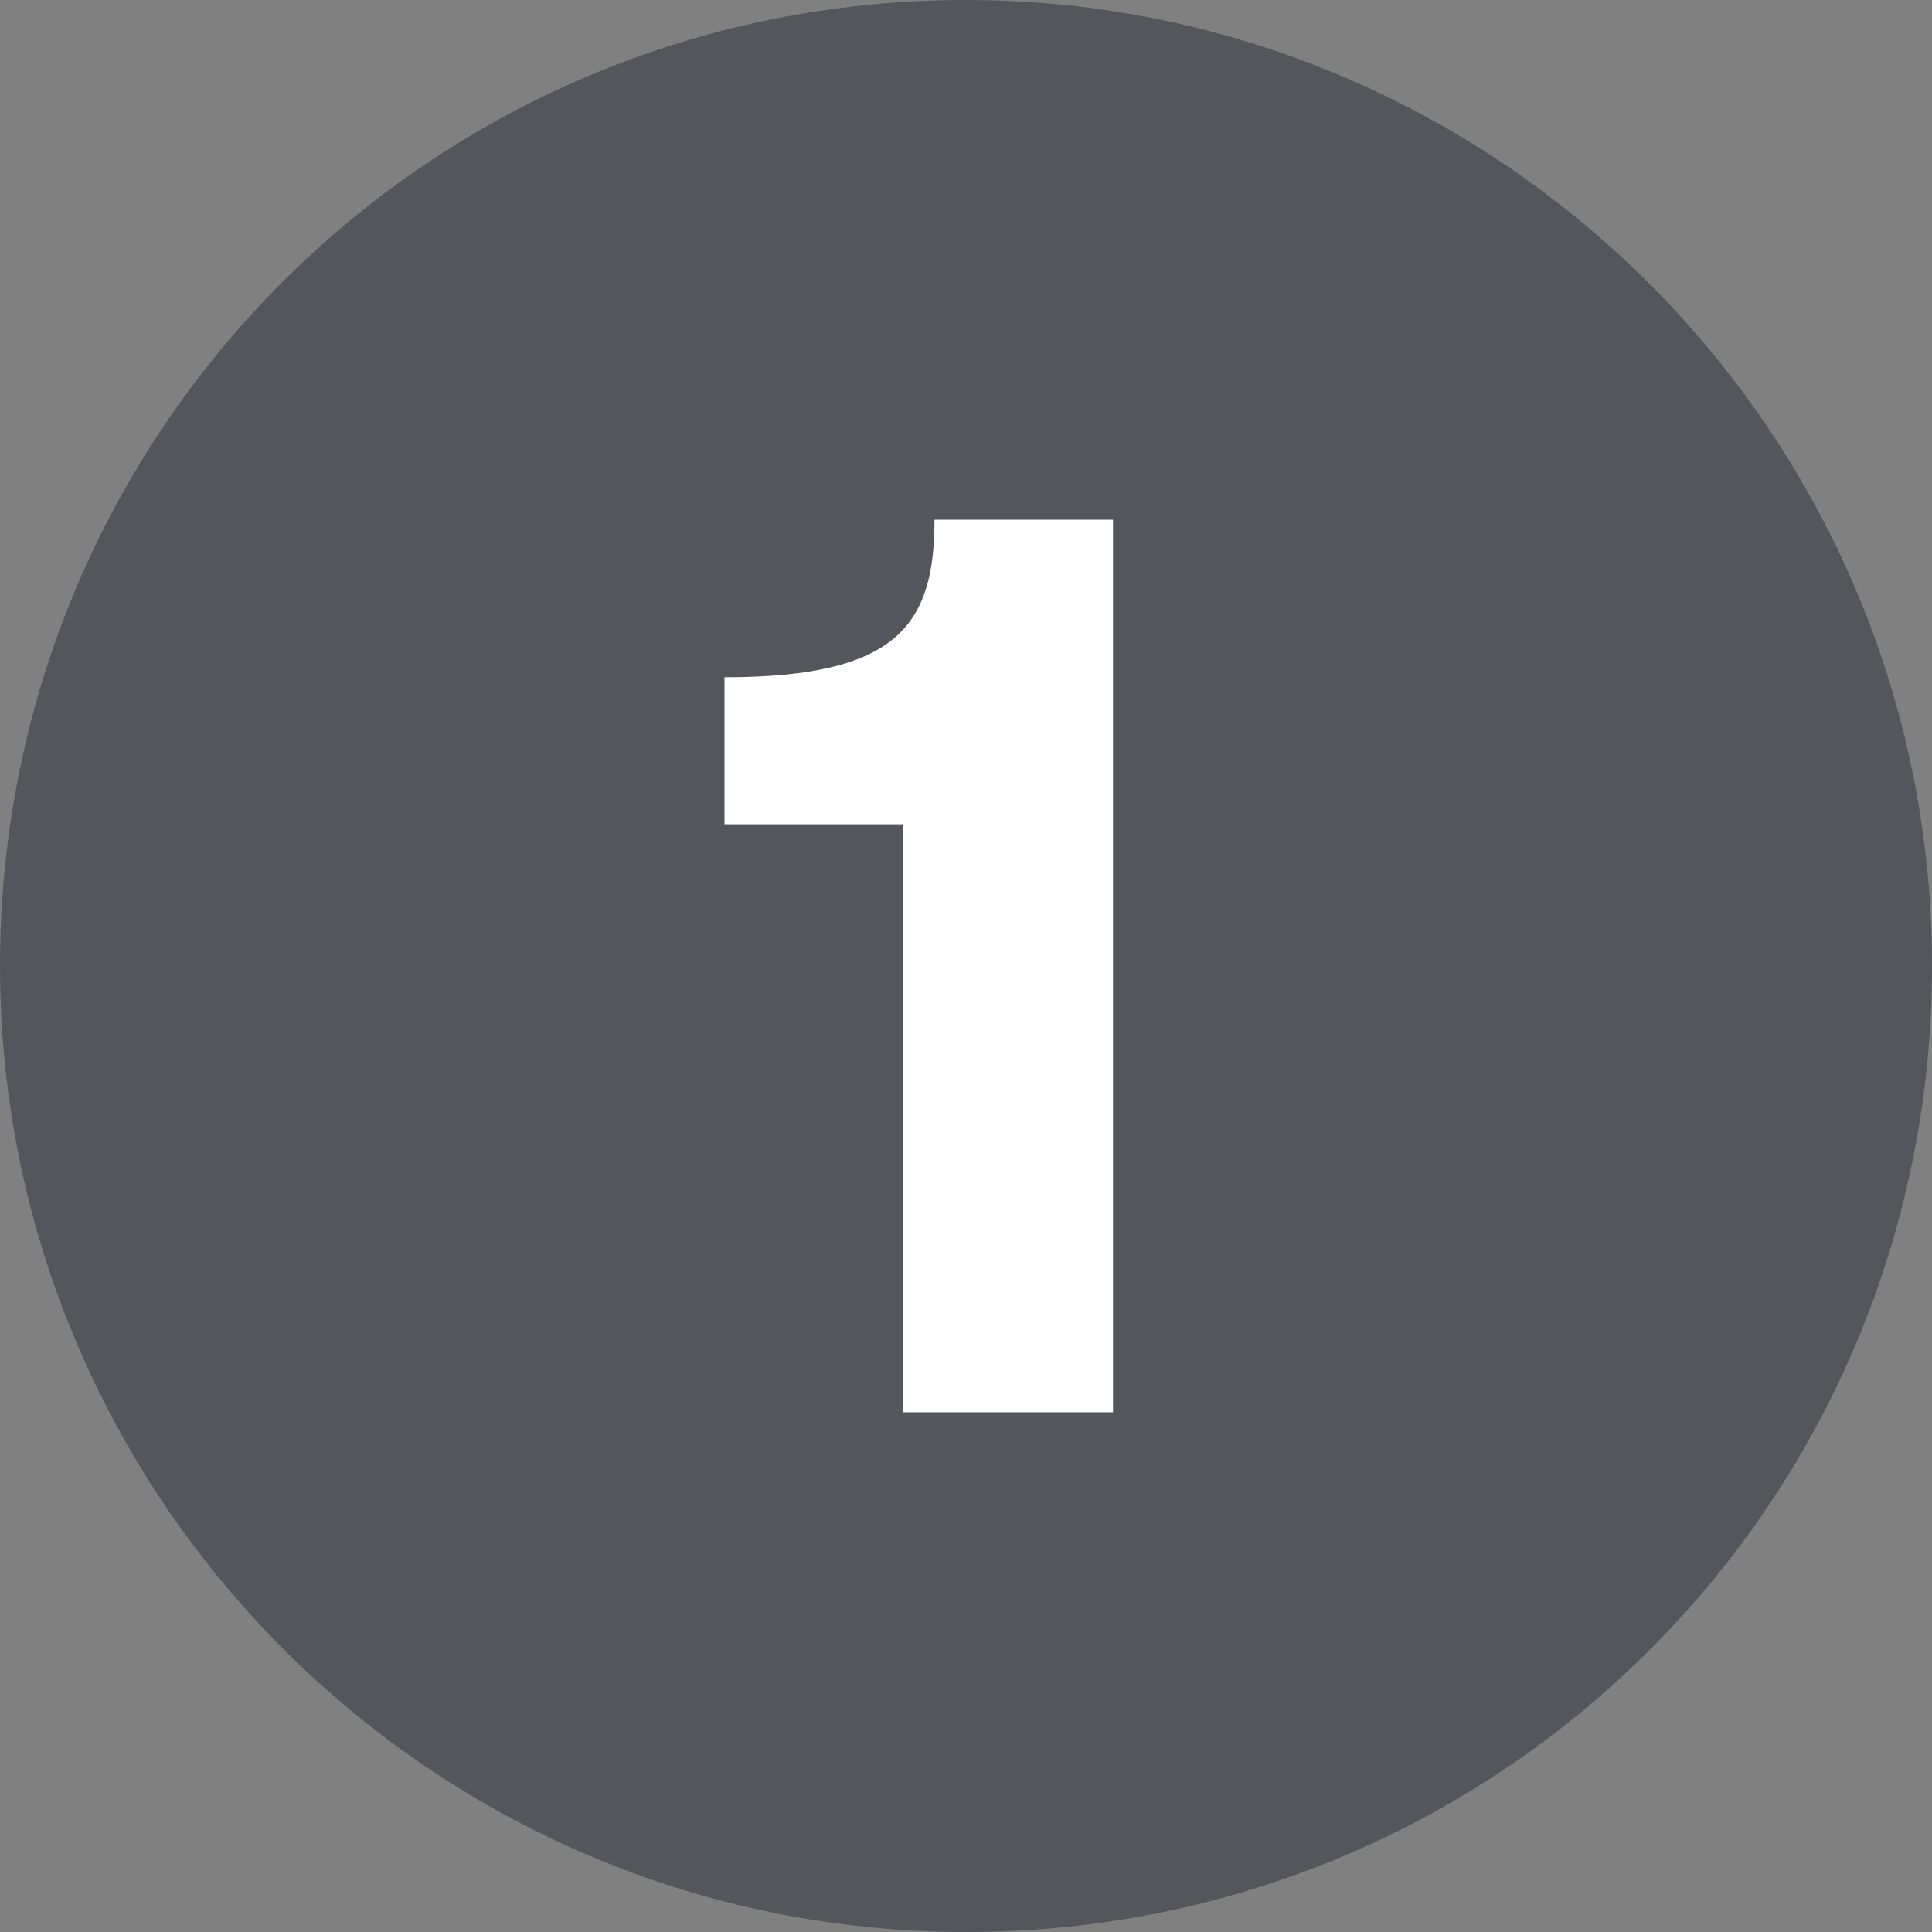
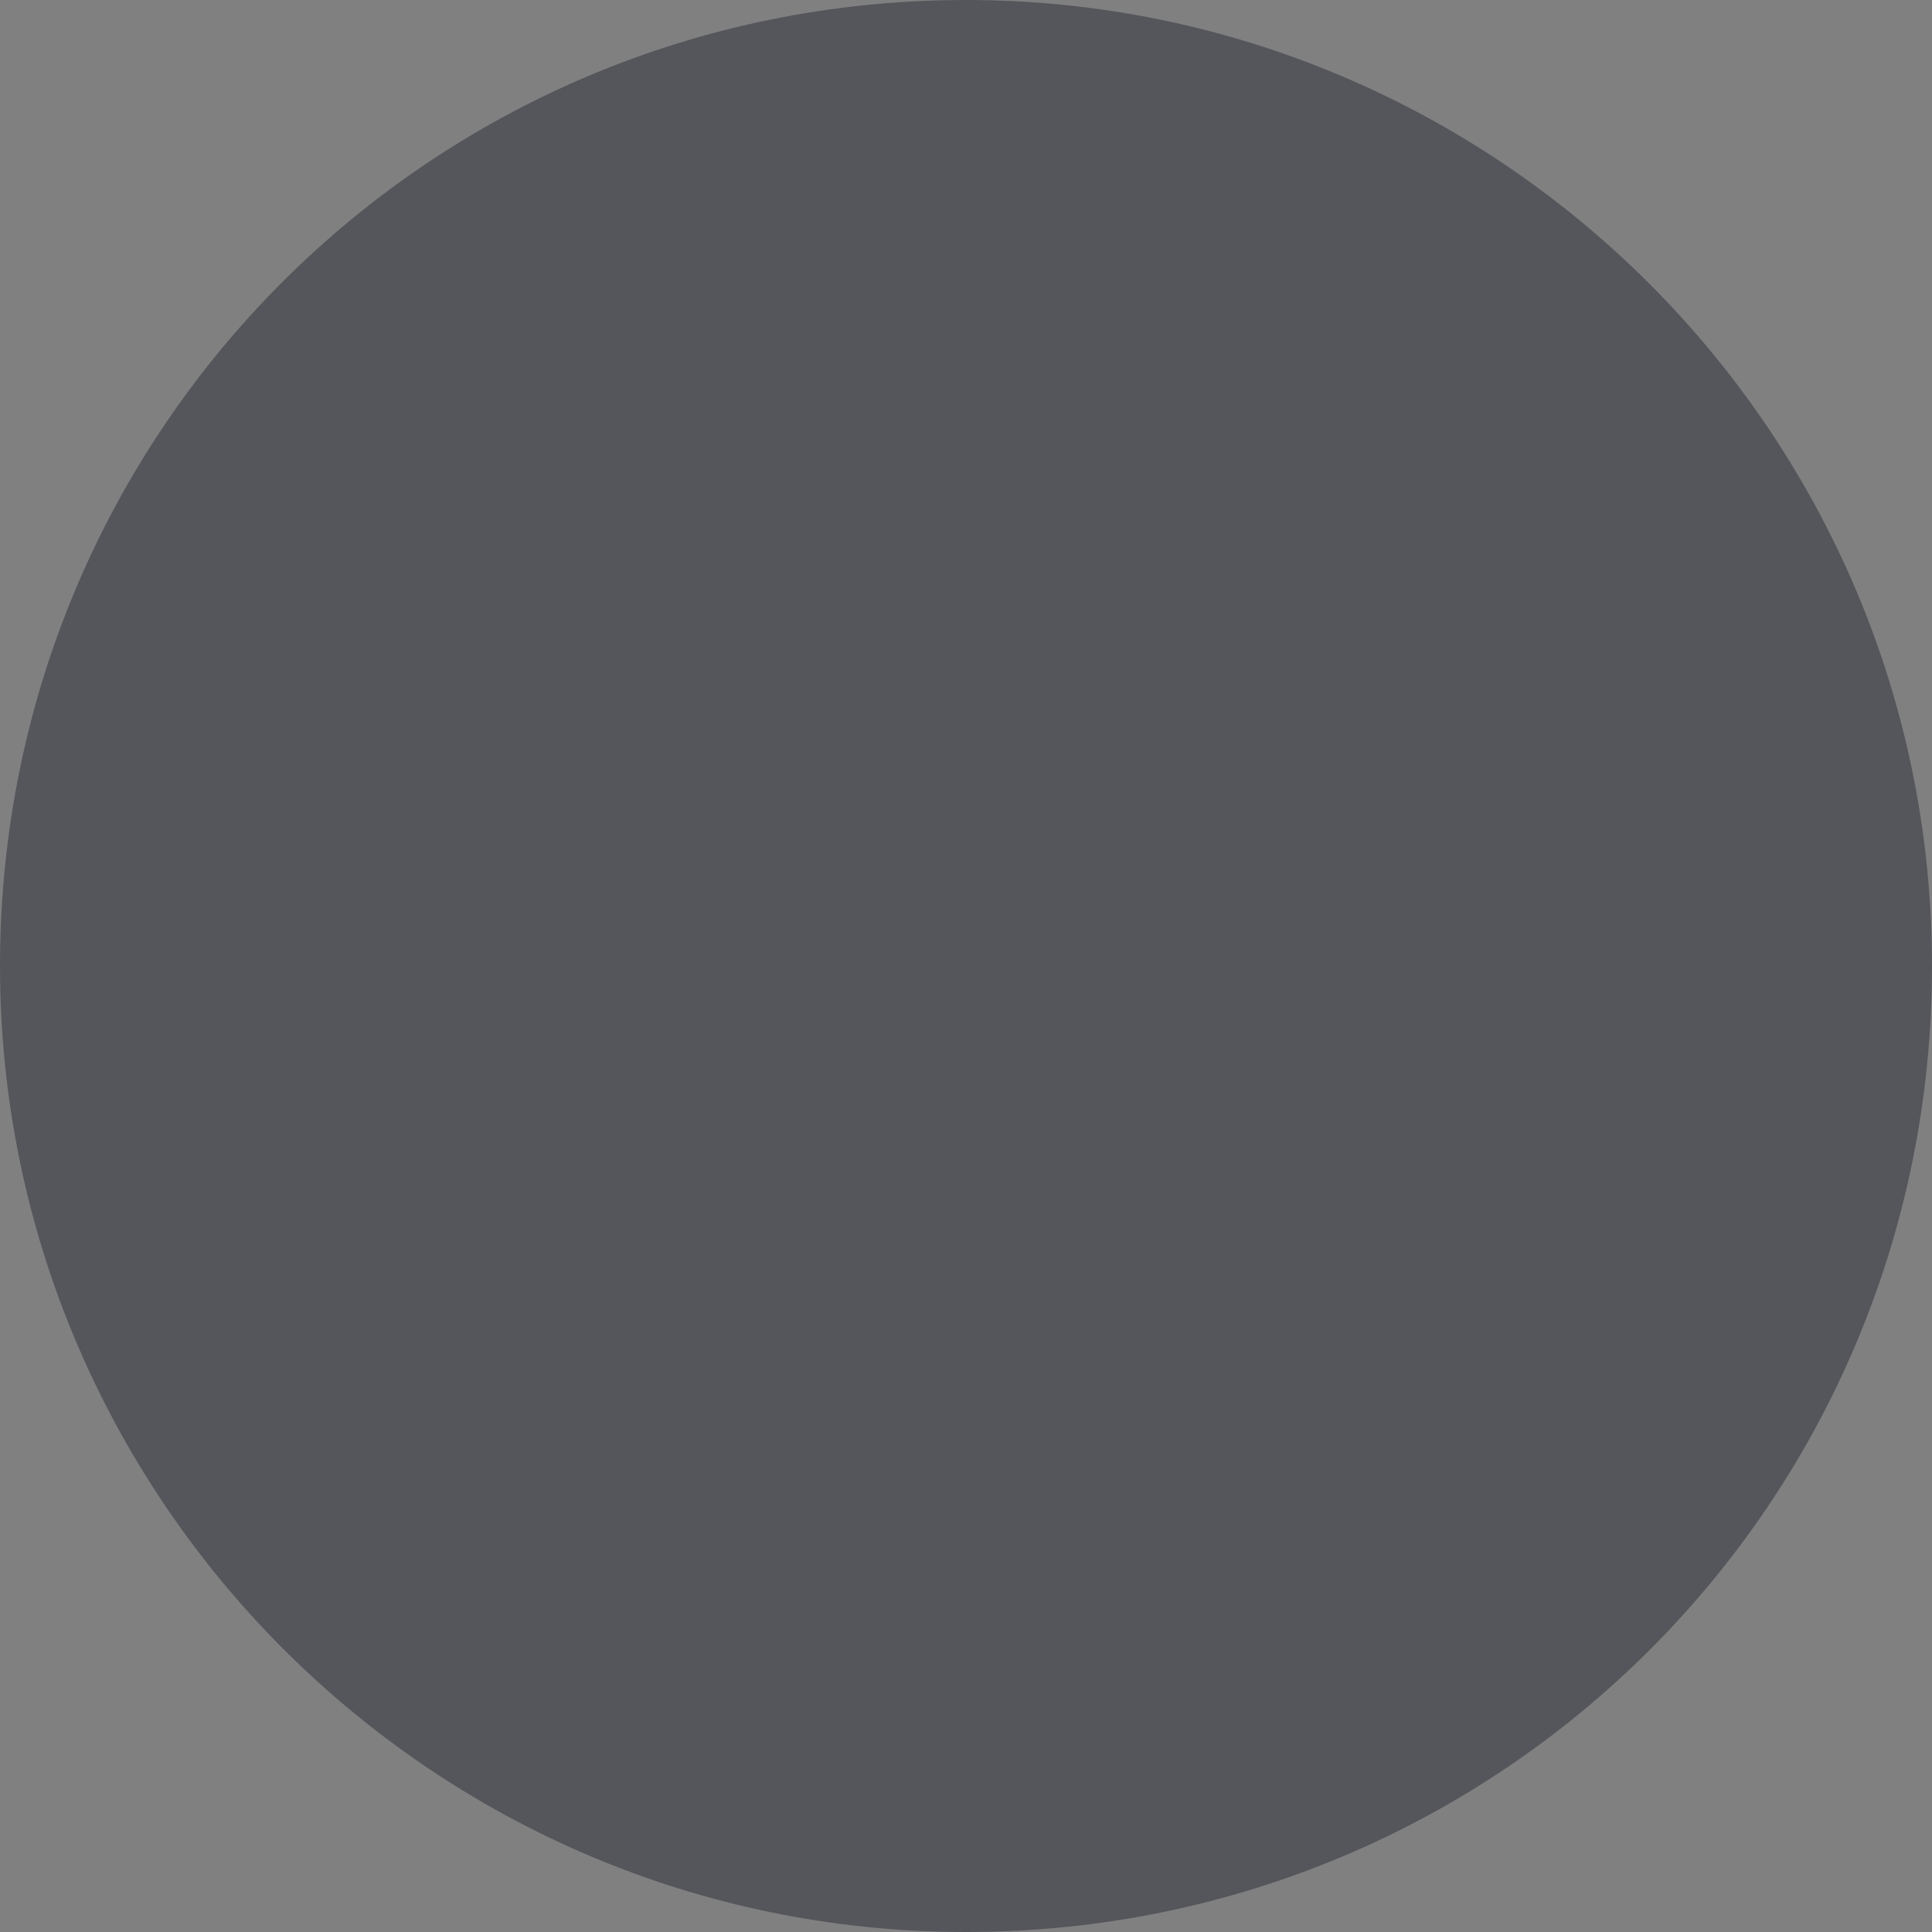
<svg xmlns="http://www.w3.org/2000/svg" version="1.1" id="Calque_1" x="0px" y="0px" viewBox="0 0 36.8 36.8" style="enable-background:new 0 0 36.8 36.8;" xml:space="preserve">
  <rect x="0" y="0" width="36.8" height="36.8" fill="#808080" stroke="none" />
  <style type="text/css">
	.st0{fill:#54565B;}
	.st1{fill:#FFFFFF;}
</style>
  <title>pastille_1</title>
  <g id="_x39_6b66840-7c11-4b36-b681-ccc4b9e9a66b">
    <g id="fe454e55-4b83-4b94-b90a-780af910de8d">
      <path class="st0" d="M18.4,36.8c10.2,0,18.4-8.2,18.4-18.4S28.5,0,18.4,0C8.2,0,0,8.2,0,18.4l0,0C0,28.5,8.2,36.8,18.4,36.8    L18.4,36.8" />
-       <path class="st1" d="M13.8,12.9c3.3,0,4-1,4-3h3.4v17h-4V15.7h-3.4C13.8,15.7,13.8,12.9,13.8,12.9z" />
    </g>
  </g>
</svg>